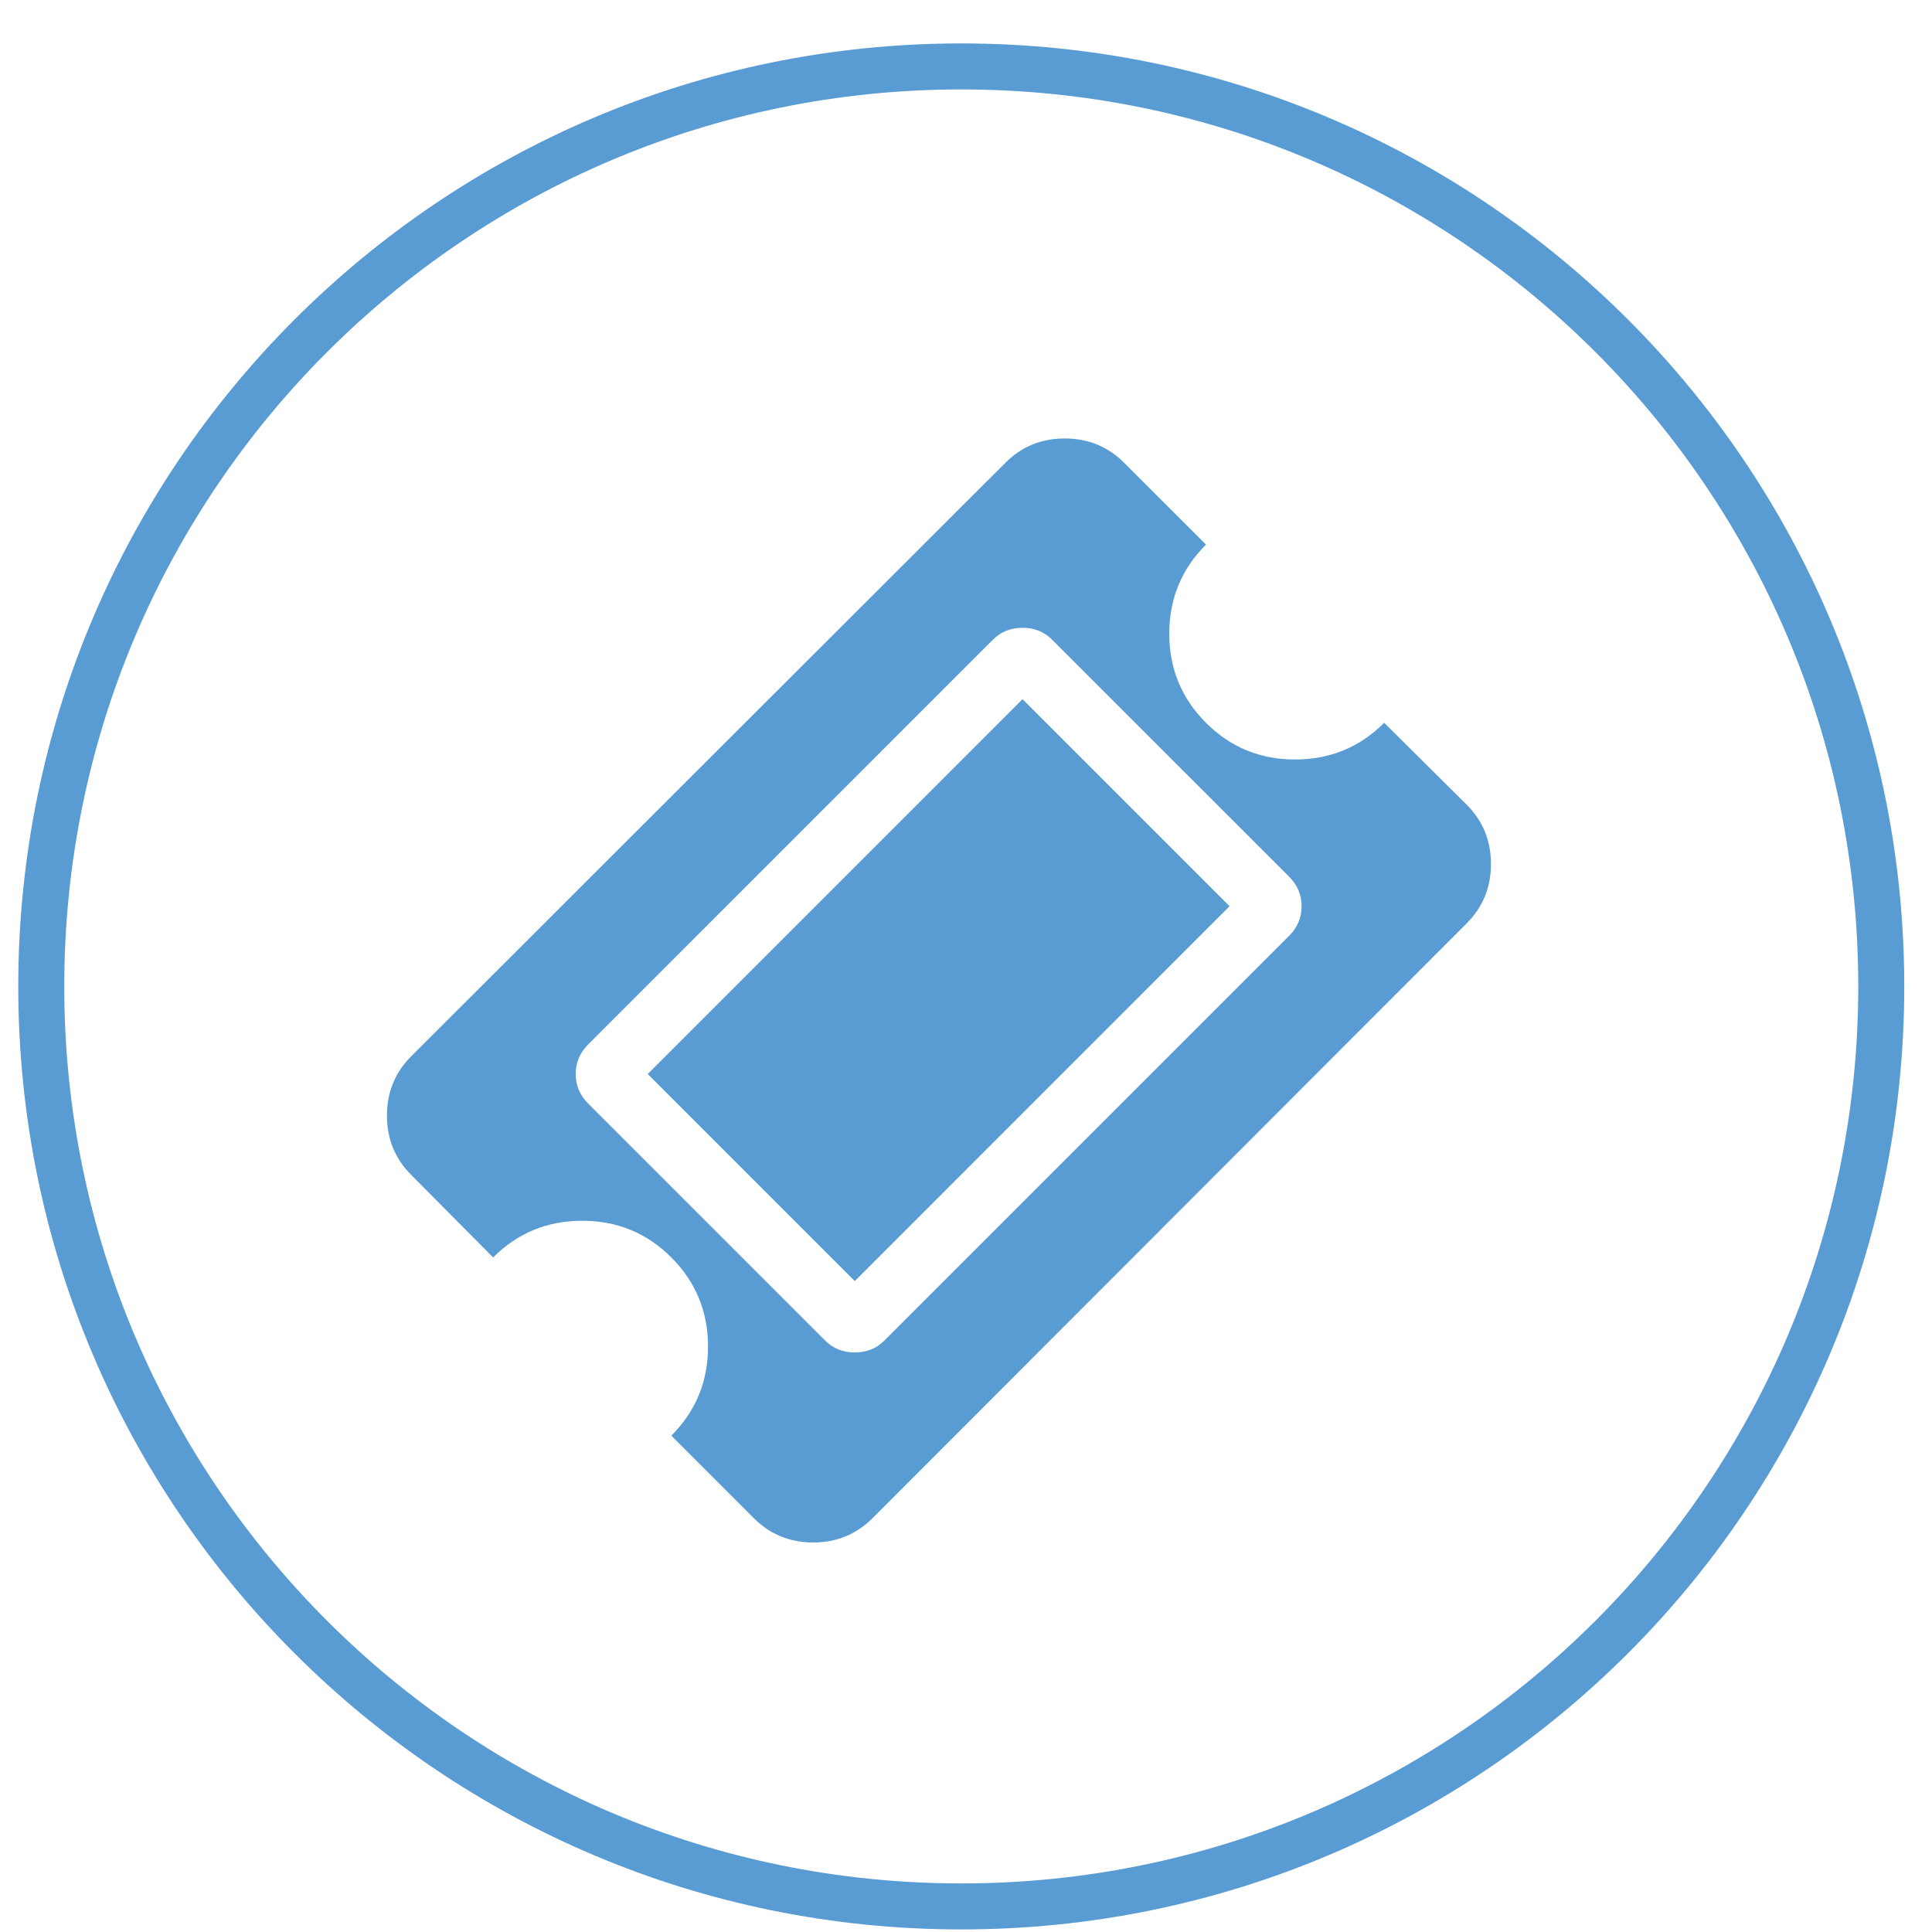
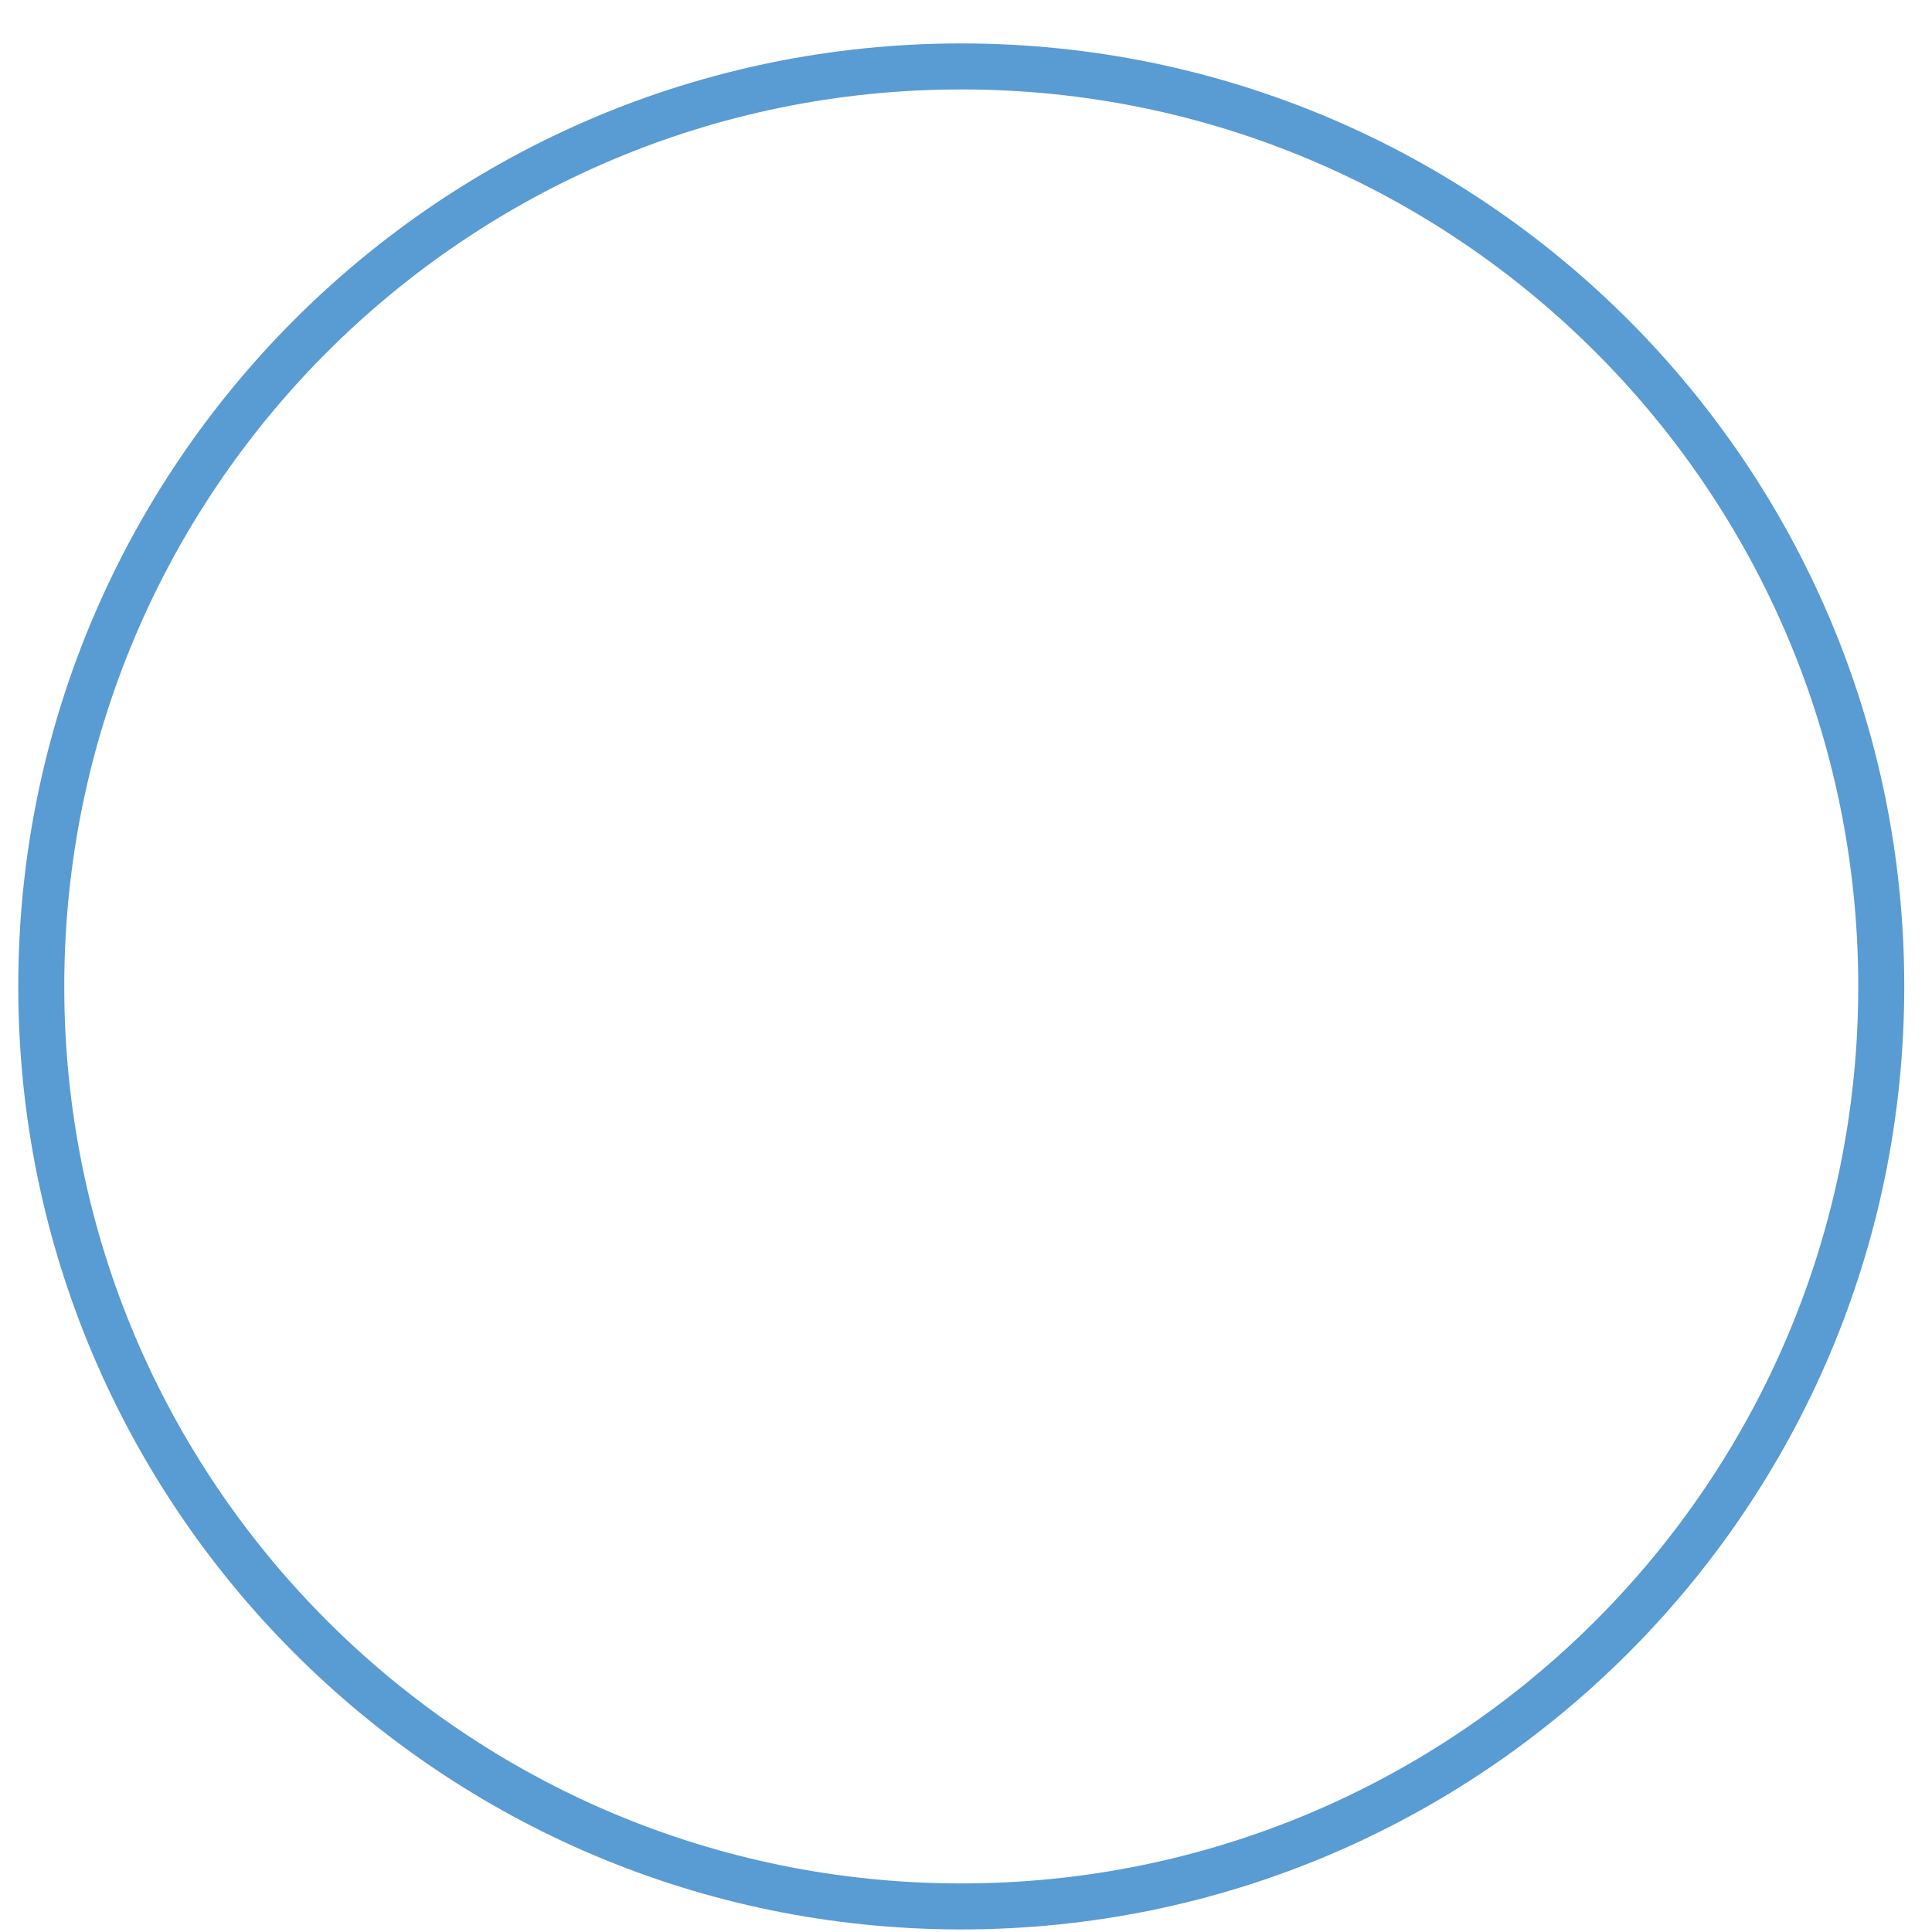
<svg xmlns="http://www.w3.org/2000/svg" xmlns:ns1="http://www.bohemiancoding.com/sketch/ns" width="42px" height="42px" viewBox="0 0 42 42" version="1.1">
  <title>fundraise_raffleticket</title>
  <desc>Created with Sketch.</desc>
  <defs />
  <g id="Designs" stroke="none" stroke-width="1" fill="none" fill-rule="evenodd" ns1:type="MSPage">
    <g id="Fundraise" ns1:type="MSArtboardGroup" transform="translate(-409, -637)" fill="#599BD3">
      <g id="fundraise_raffleticket" ns1:type="MSLayerGroup" transform="translate(409, 637)">
        <path d="M20.897,41.944 C32.219,41.944 41.397,32.765 41.397,21.444 C41.397,10.122 32.219,0.944 20.897,0.944 C9.575,0.944 0.397,10.122 0.397,21.444 C0.397,32.765 9.575,41.944 20.897,41.944 L20.897,41.944 Z M20.897,40.944 C10.128,40.944 1.397,32.213 1.397,21.444 C1.397,10.674 10.128,1.944 20.897,1.944 C31.667,1.944 40.397,10.674 40.397,21.444 C40.397,32.213 31.667,40.944 20.897,40.944 L20.897,40.944 Z" id="Shape" ns1:type="MSShapeGroup" />
-         <path d="M22.228,15.2 L26.729,19.701 L18.582,27.849 L14.081,23.348 L22.228,15.2 Z M19.223,29.145 L28.026,20.342 C28.206,20.162 28.296,19.948 28.296,19.701 C28.296,19.454 28.206,19.241 28.026,19.06 L22.869,13.904 C22.699,13.733 22.485,13.648 22.228,13.648 C21.972,13.648 21.758,13.733 21.588,13.904 L12.785,22.707 C12.605,22.887 12.515,23.101 12.515,23.348 C12.515,23.595 12.605,23.808 12.785,23.989 L17.941,29.145 C18.112,29.316 18.326,29.401 18.582,29.401 C18.839,29.401 19.052,29.316 19.223,29.145 L19.223,29.145 Z M31.885,20.072 L18.967,33.005 C18.615,33.356 18.186,33.532 17.678,33.532 C17.17,33.532 16.74,33.356 16.389,33.005 L14.594,31.21 C15.126,30.678 15.392,30.032 15.392,29.273 C15.392,28.513 15.126,27.868 14.594,27.336 C14.062,26.804 13.417,26.538 12.657,26.538 C11.897,26.538 11.252,26.804 10.72,27.336 L8.939,25.541 C8.588,25.19 8.412,24.76 8.412,24.252 C8.412,23.744 8.588,23.314 8.939,22.963 L21.858,10.059 C22.209,9.707 22.639,9.532 23.147,9.532 C23.655,9.532 24.085,9.707 24.436,10.059 L26.217,11.839 C25.685,12.371 25.419,13.016 25.419,13.776 C25.419,14.536 25.685,15.181 26.217,15.713 C26.748,16.245 27.394,16.511 28.154,16.511 C28.913,16.511 29.559,16.245 30.091,15.713 L31.885,17.494 C32.237,17.845 32.412,18.275 32.412,18.783 C32.412,19.291 32.237,19.72 31.885,20.072 L31.885,20.072 Z" id="" ns1:type="MSShapeGroup" />
      </g>
    </g>
  </g>
</svg>